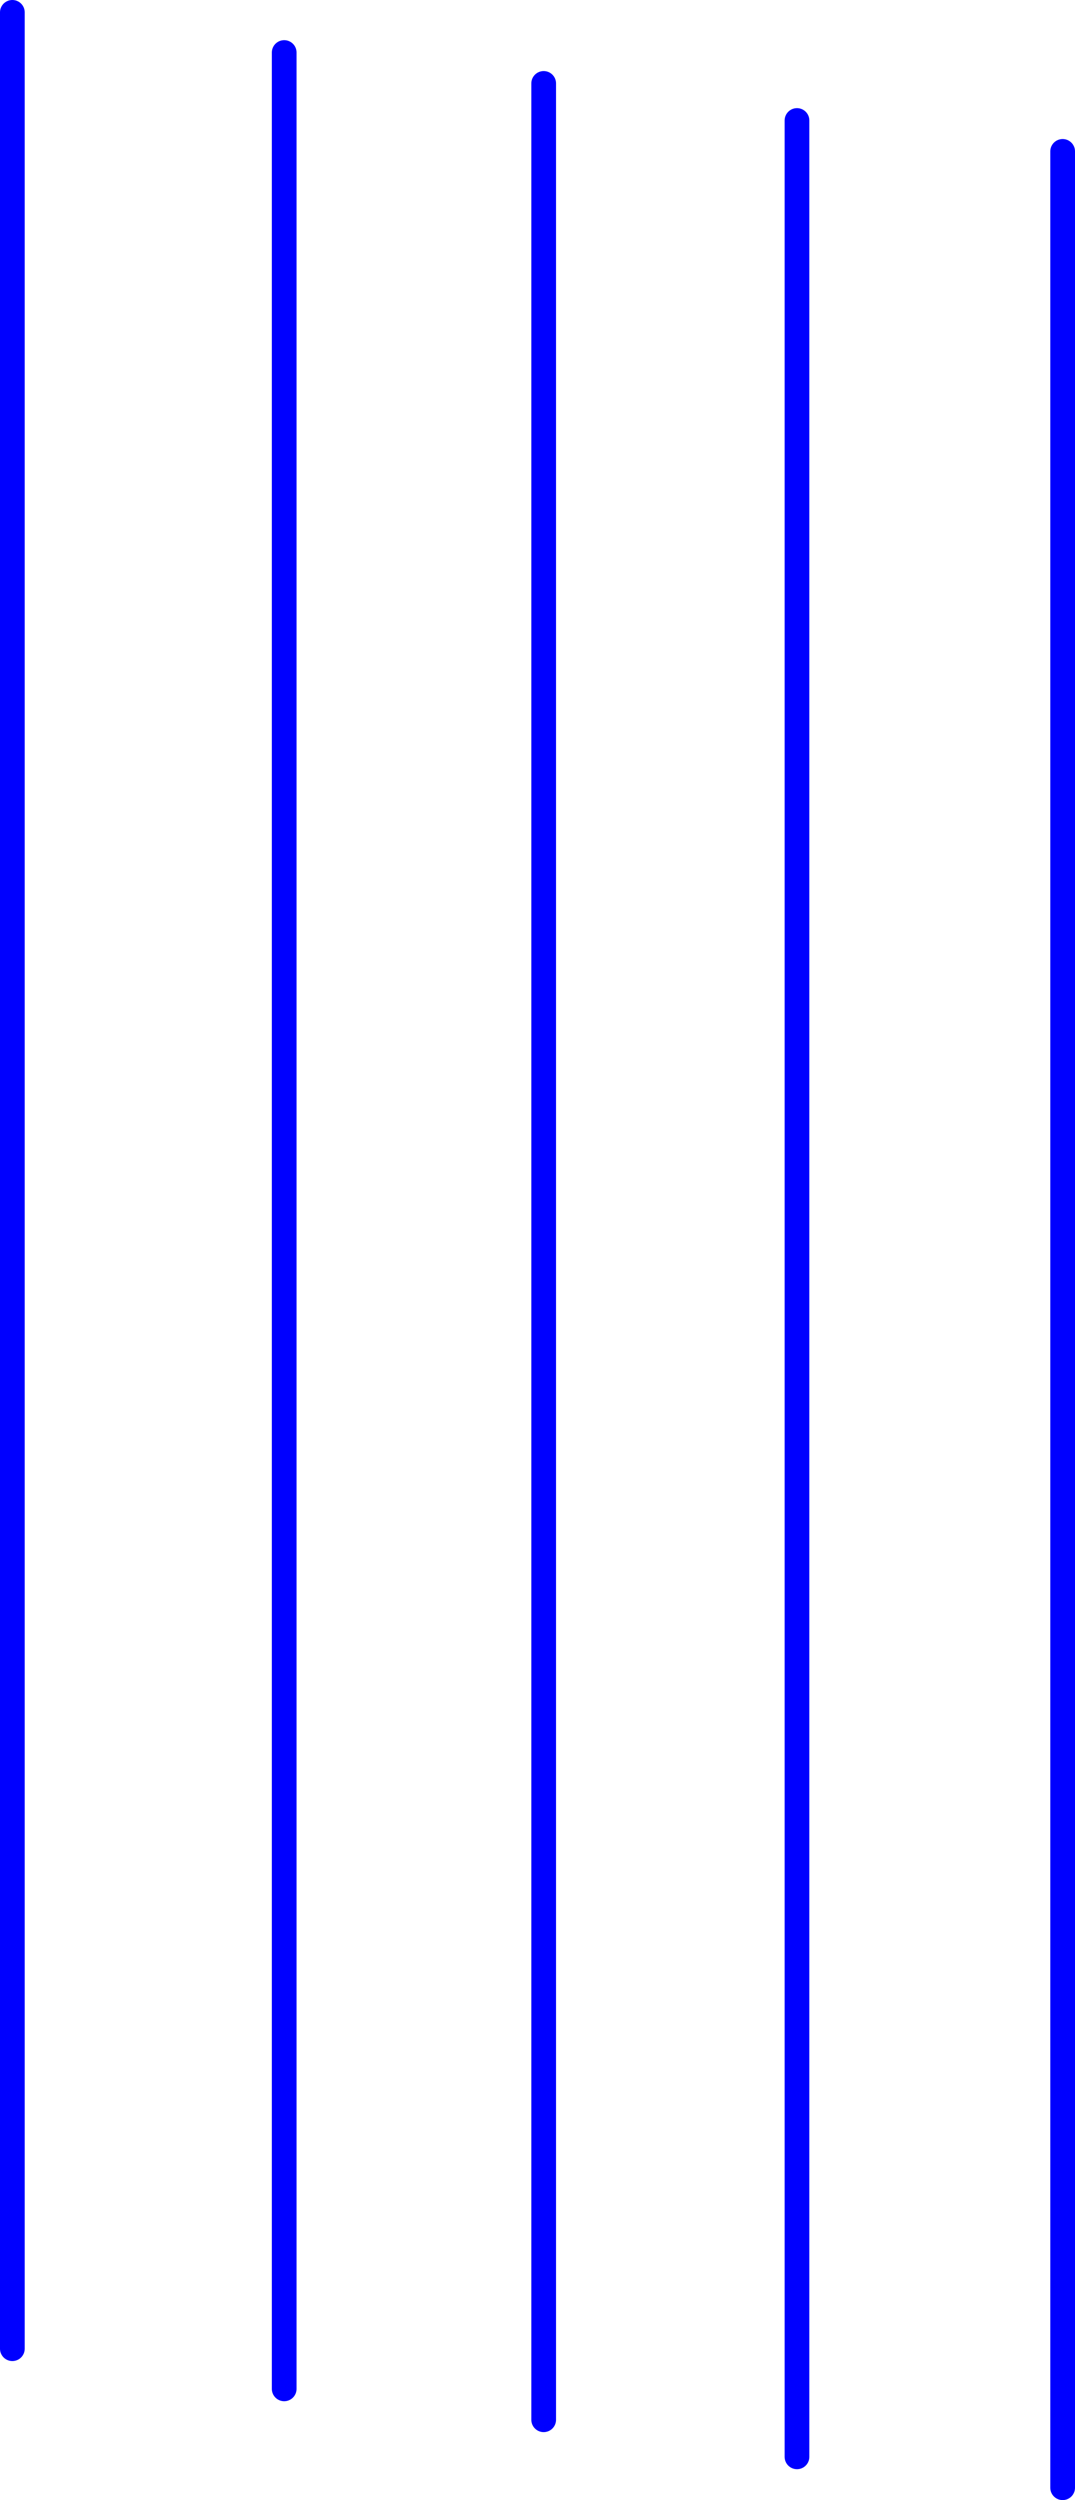
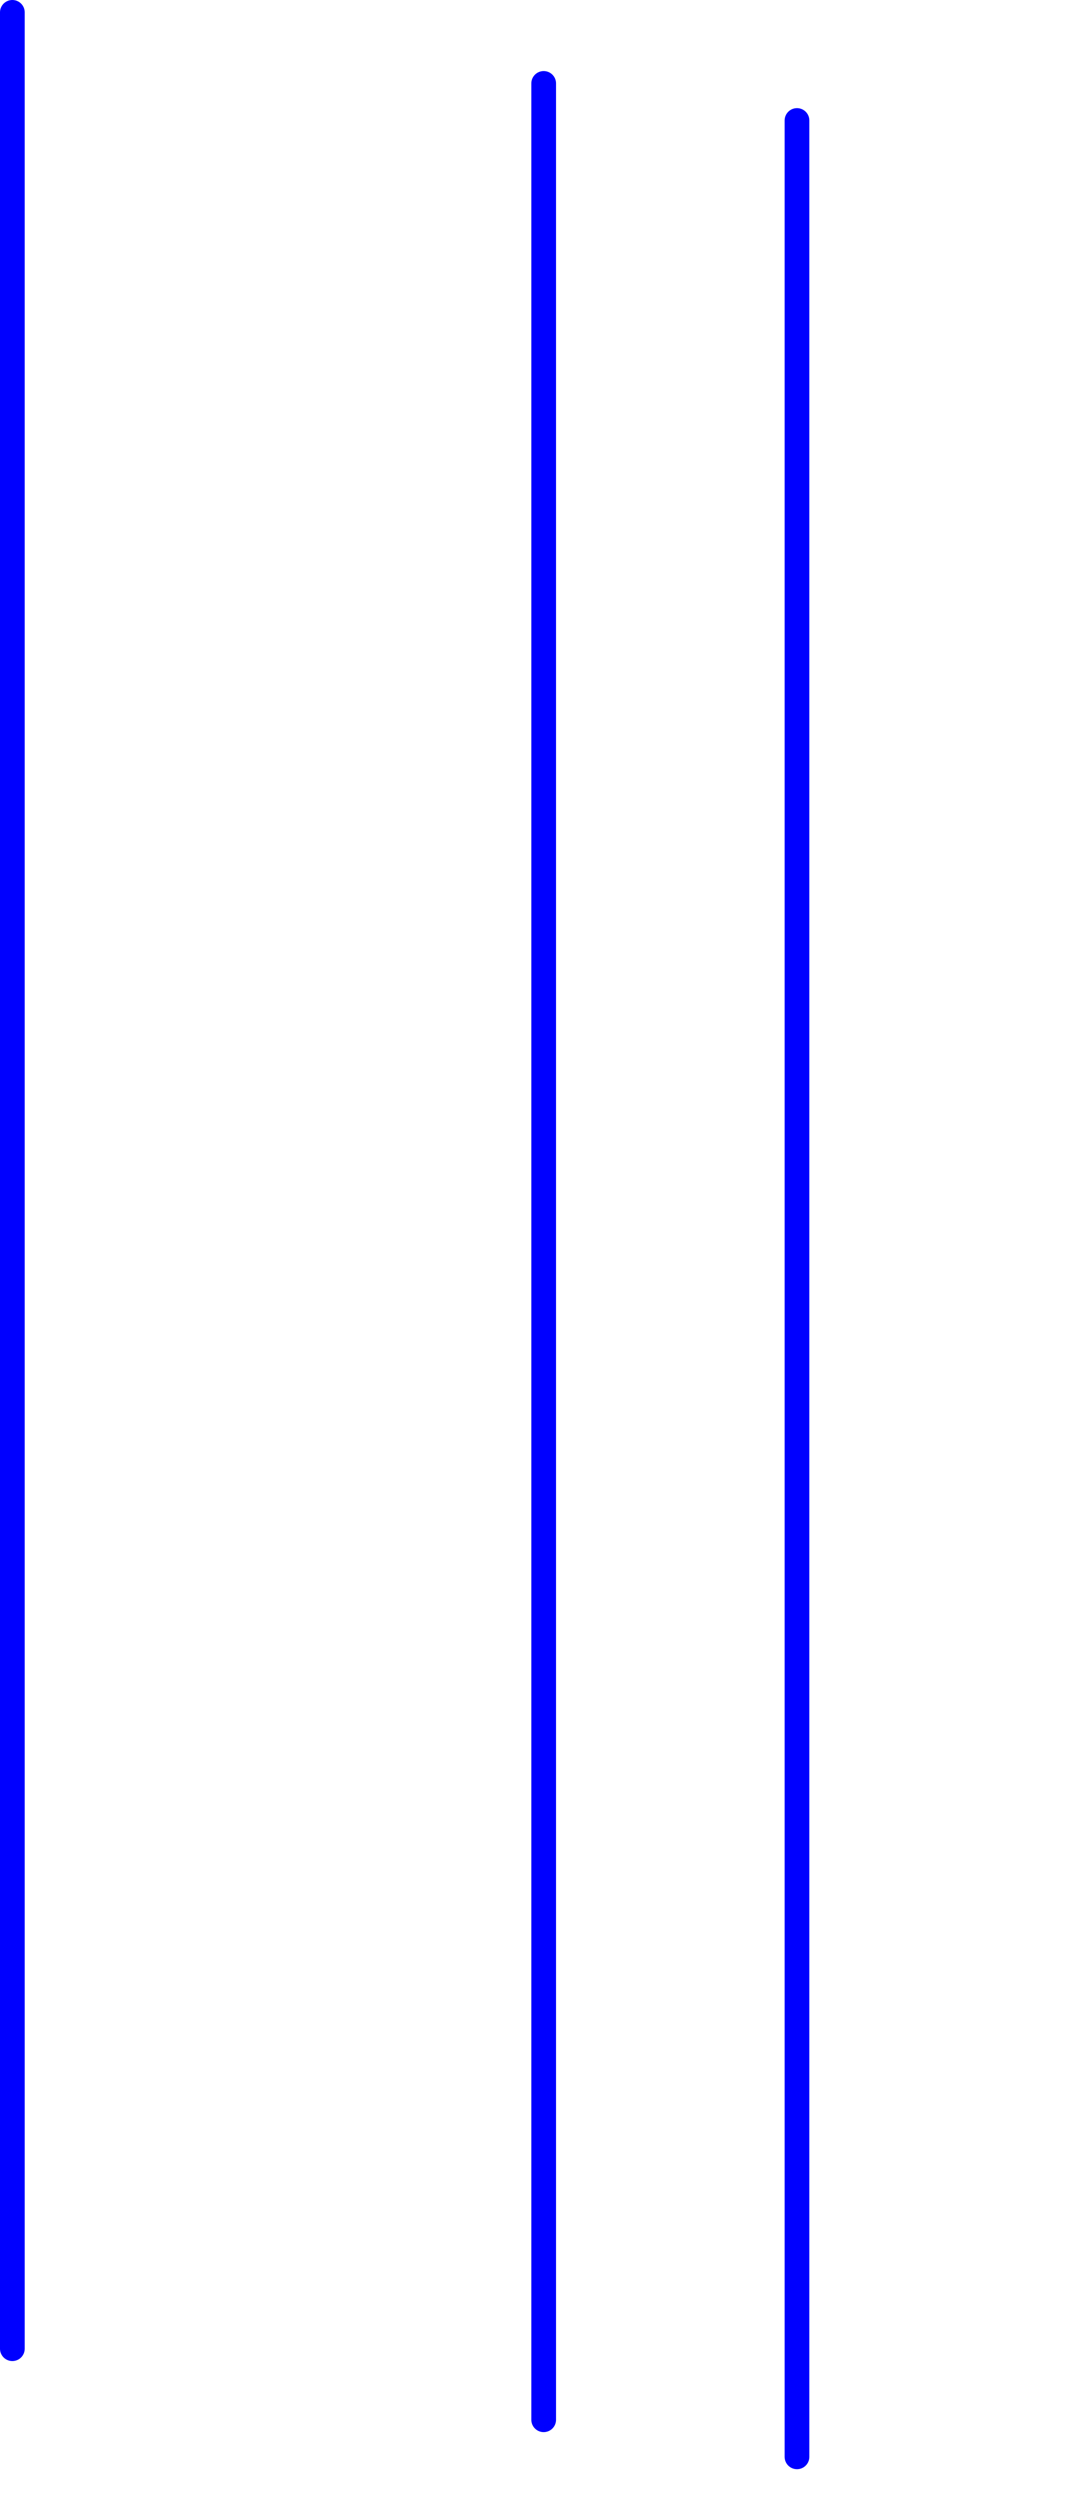
<svg xmlns="http://www.w3.org/2000/svg" height="202.3px" width="87.0px">
  <g transform="matrix(1.0, 0.0, 0.0, 1.0, 43.5, 101.15)">
-     <path d="M21.0 97.65 L21.0 -91.4 M0.5 94.65 L0.5 -94.4 M-20.5 92.15 L-20.5 -96.9 M-42.5 88.9 L-42.5 -100.15" fill="none" stroke="#0000ff" stroke-linecap="round" stroke-linejoin="round" stroke-width="2.0" />
-     <path d="M42.5 100.15 L42.5 -88.9" fill="none" stroke="#0000ff" stroke-linecap="round" stroke-linejoin="round" stroke-width="2.0" />
+     <path d="M21.0 97.65 L21.0 -91.4 M0.5 94.65 L0.5 -94.4 M-20.5 92.15 M-42.5 88.9 L-42.5 -100.15" fill="none" stroke="#0000ff" stroke-linecap="round" stroke-linejoin="round" stroke-width="2.0" />
  </g>
</svg>